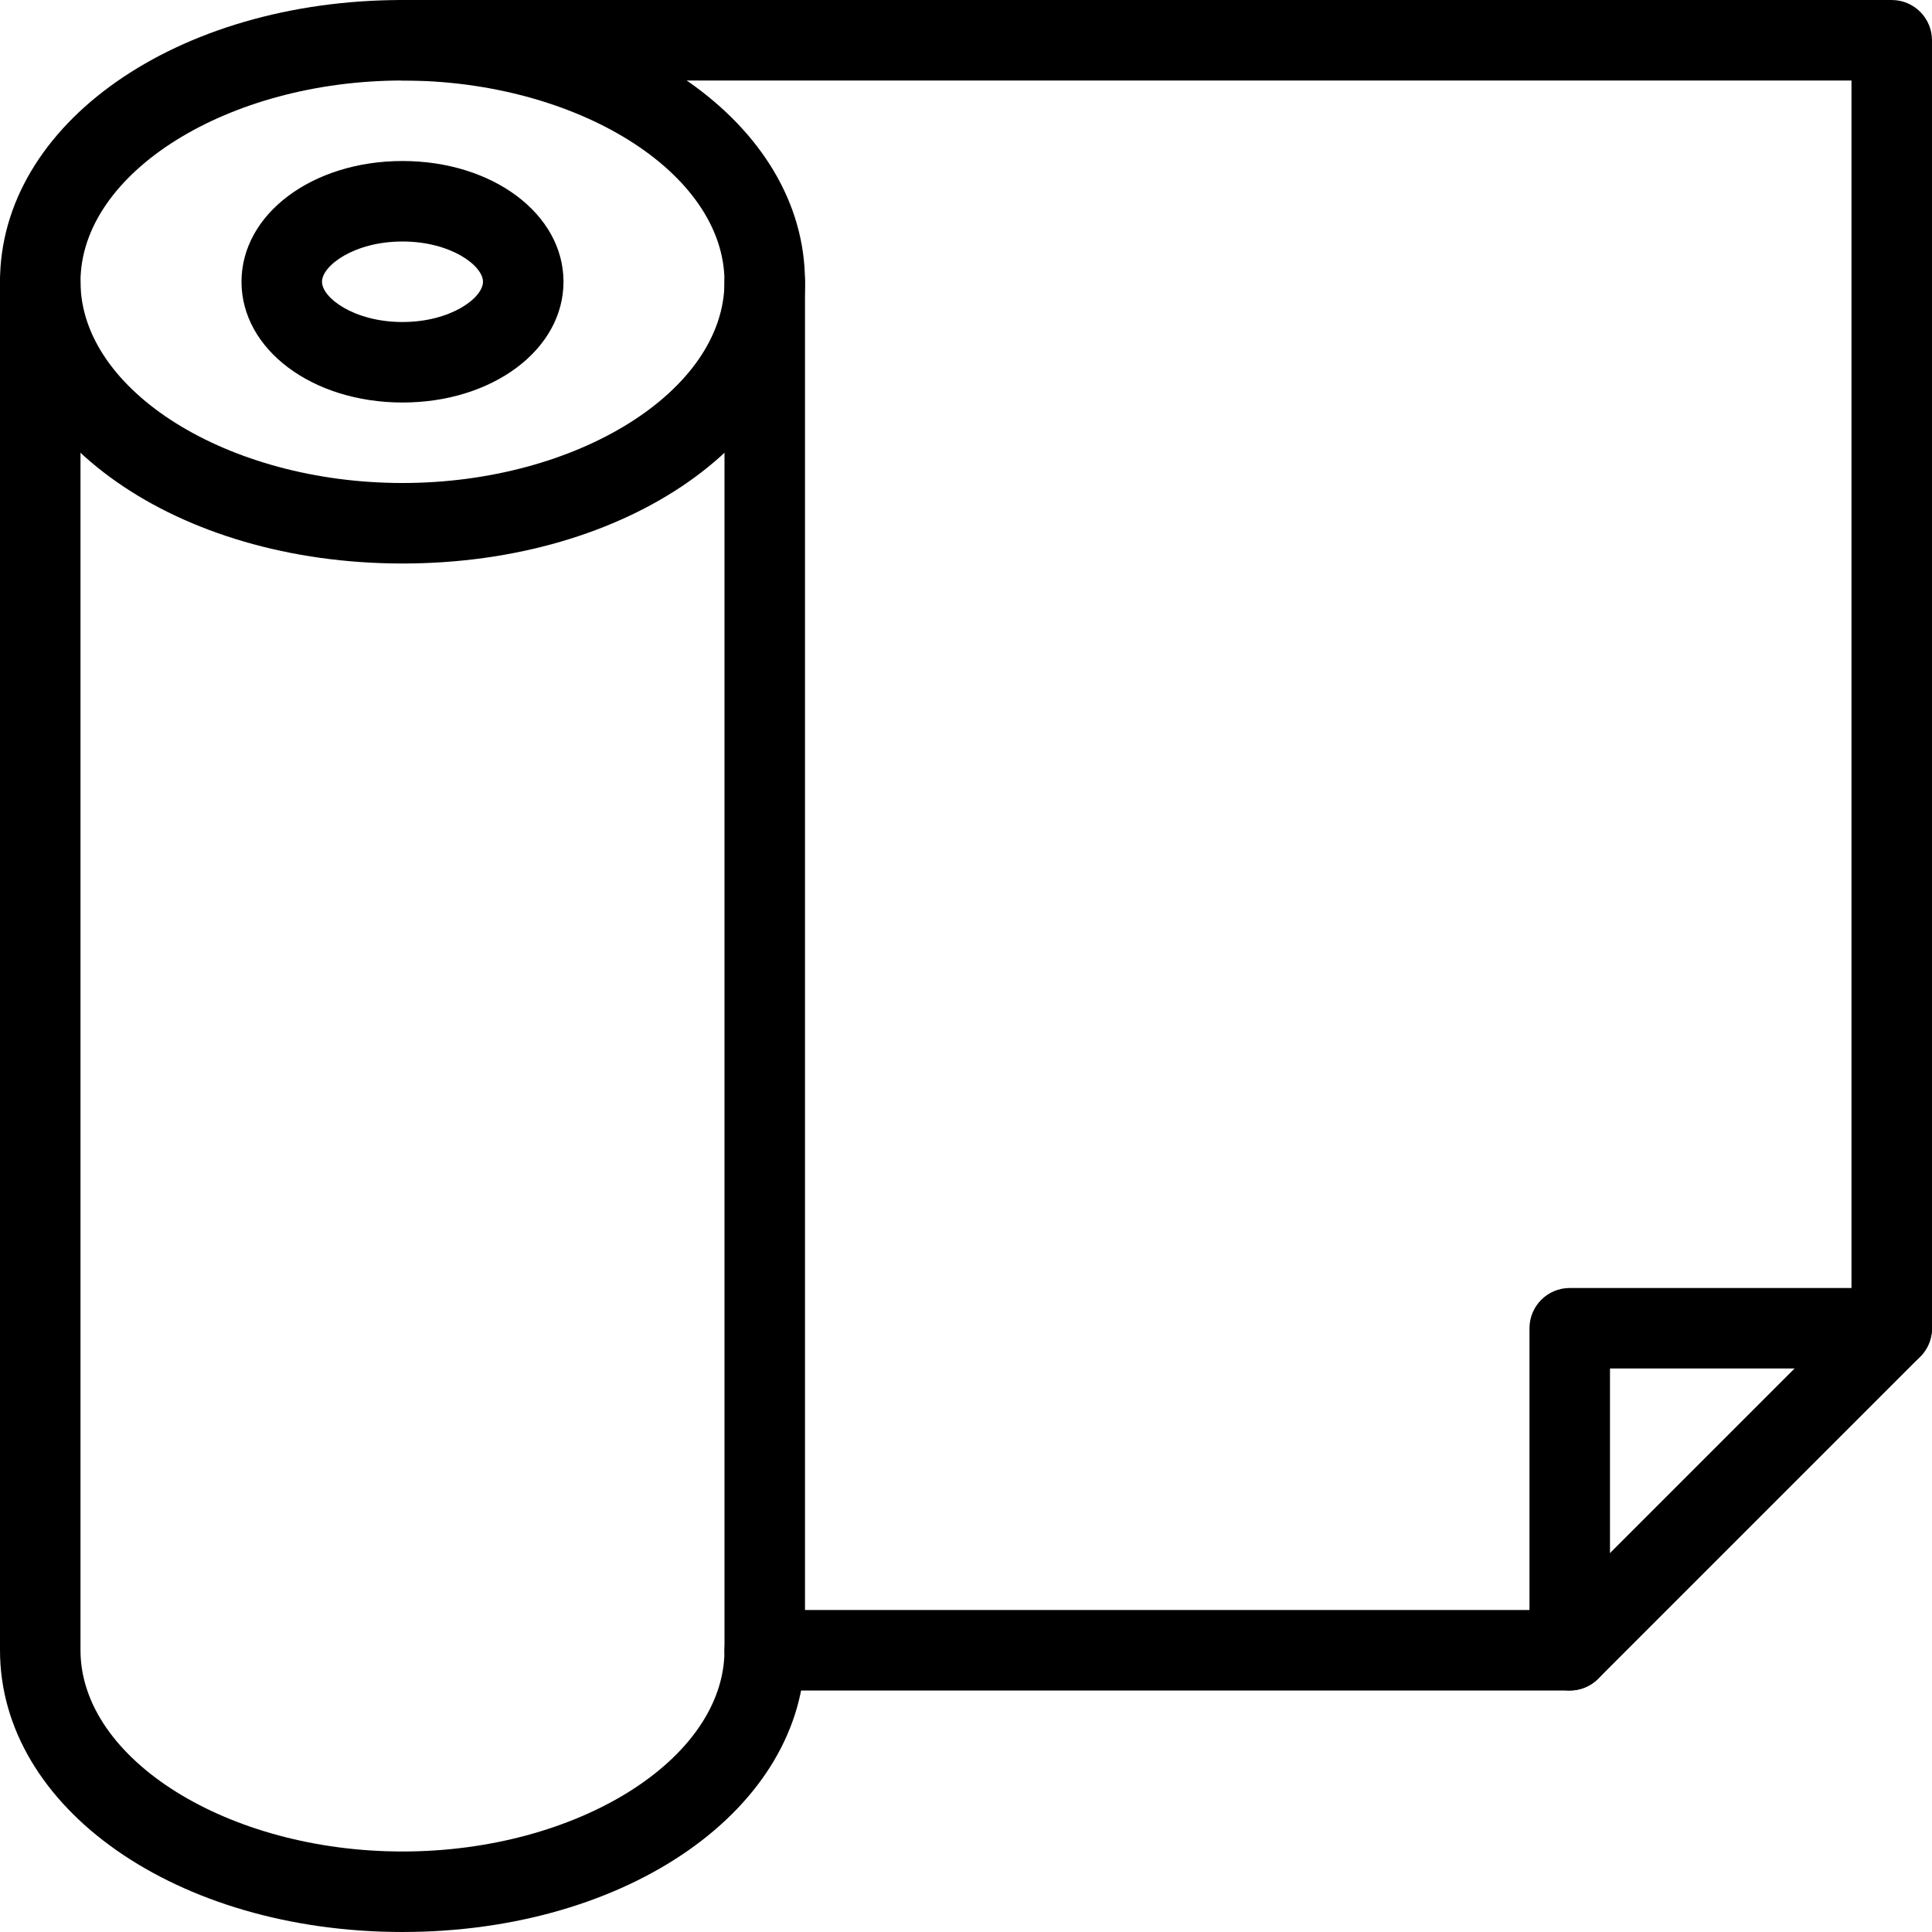
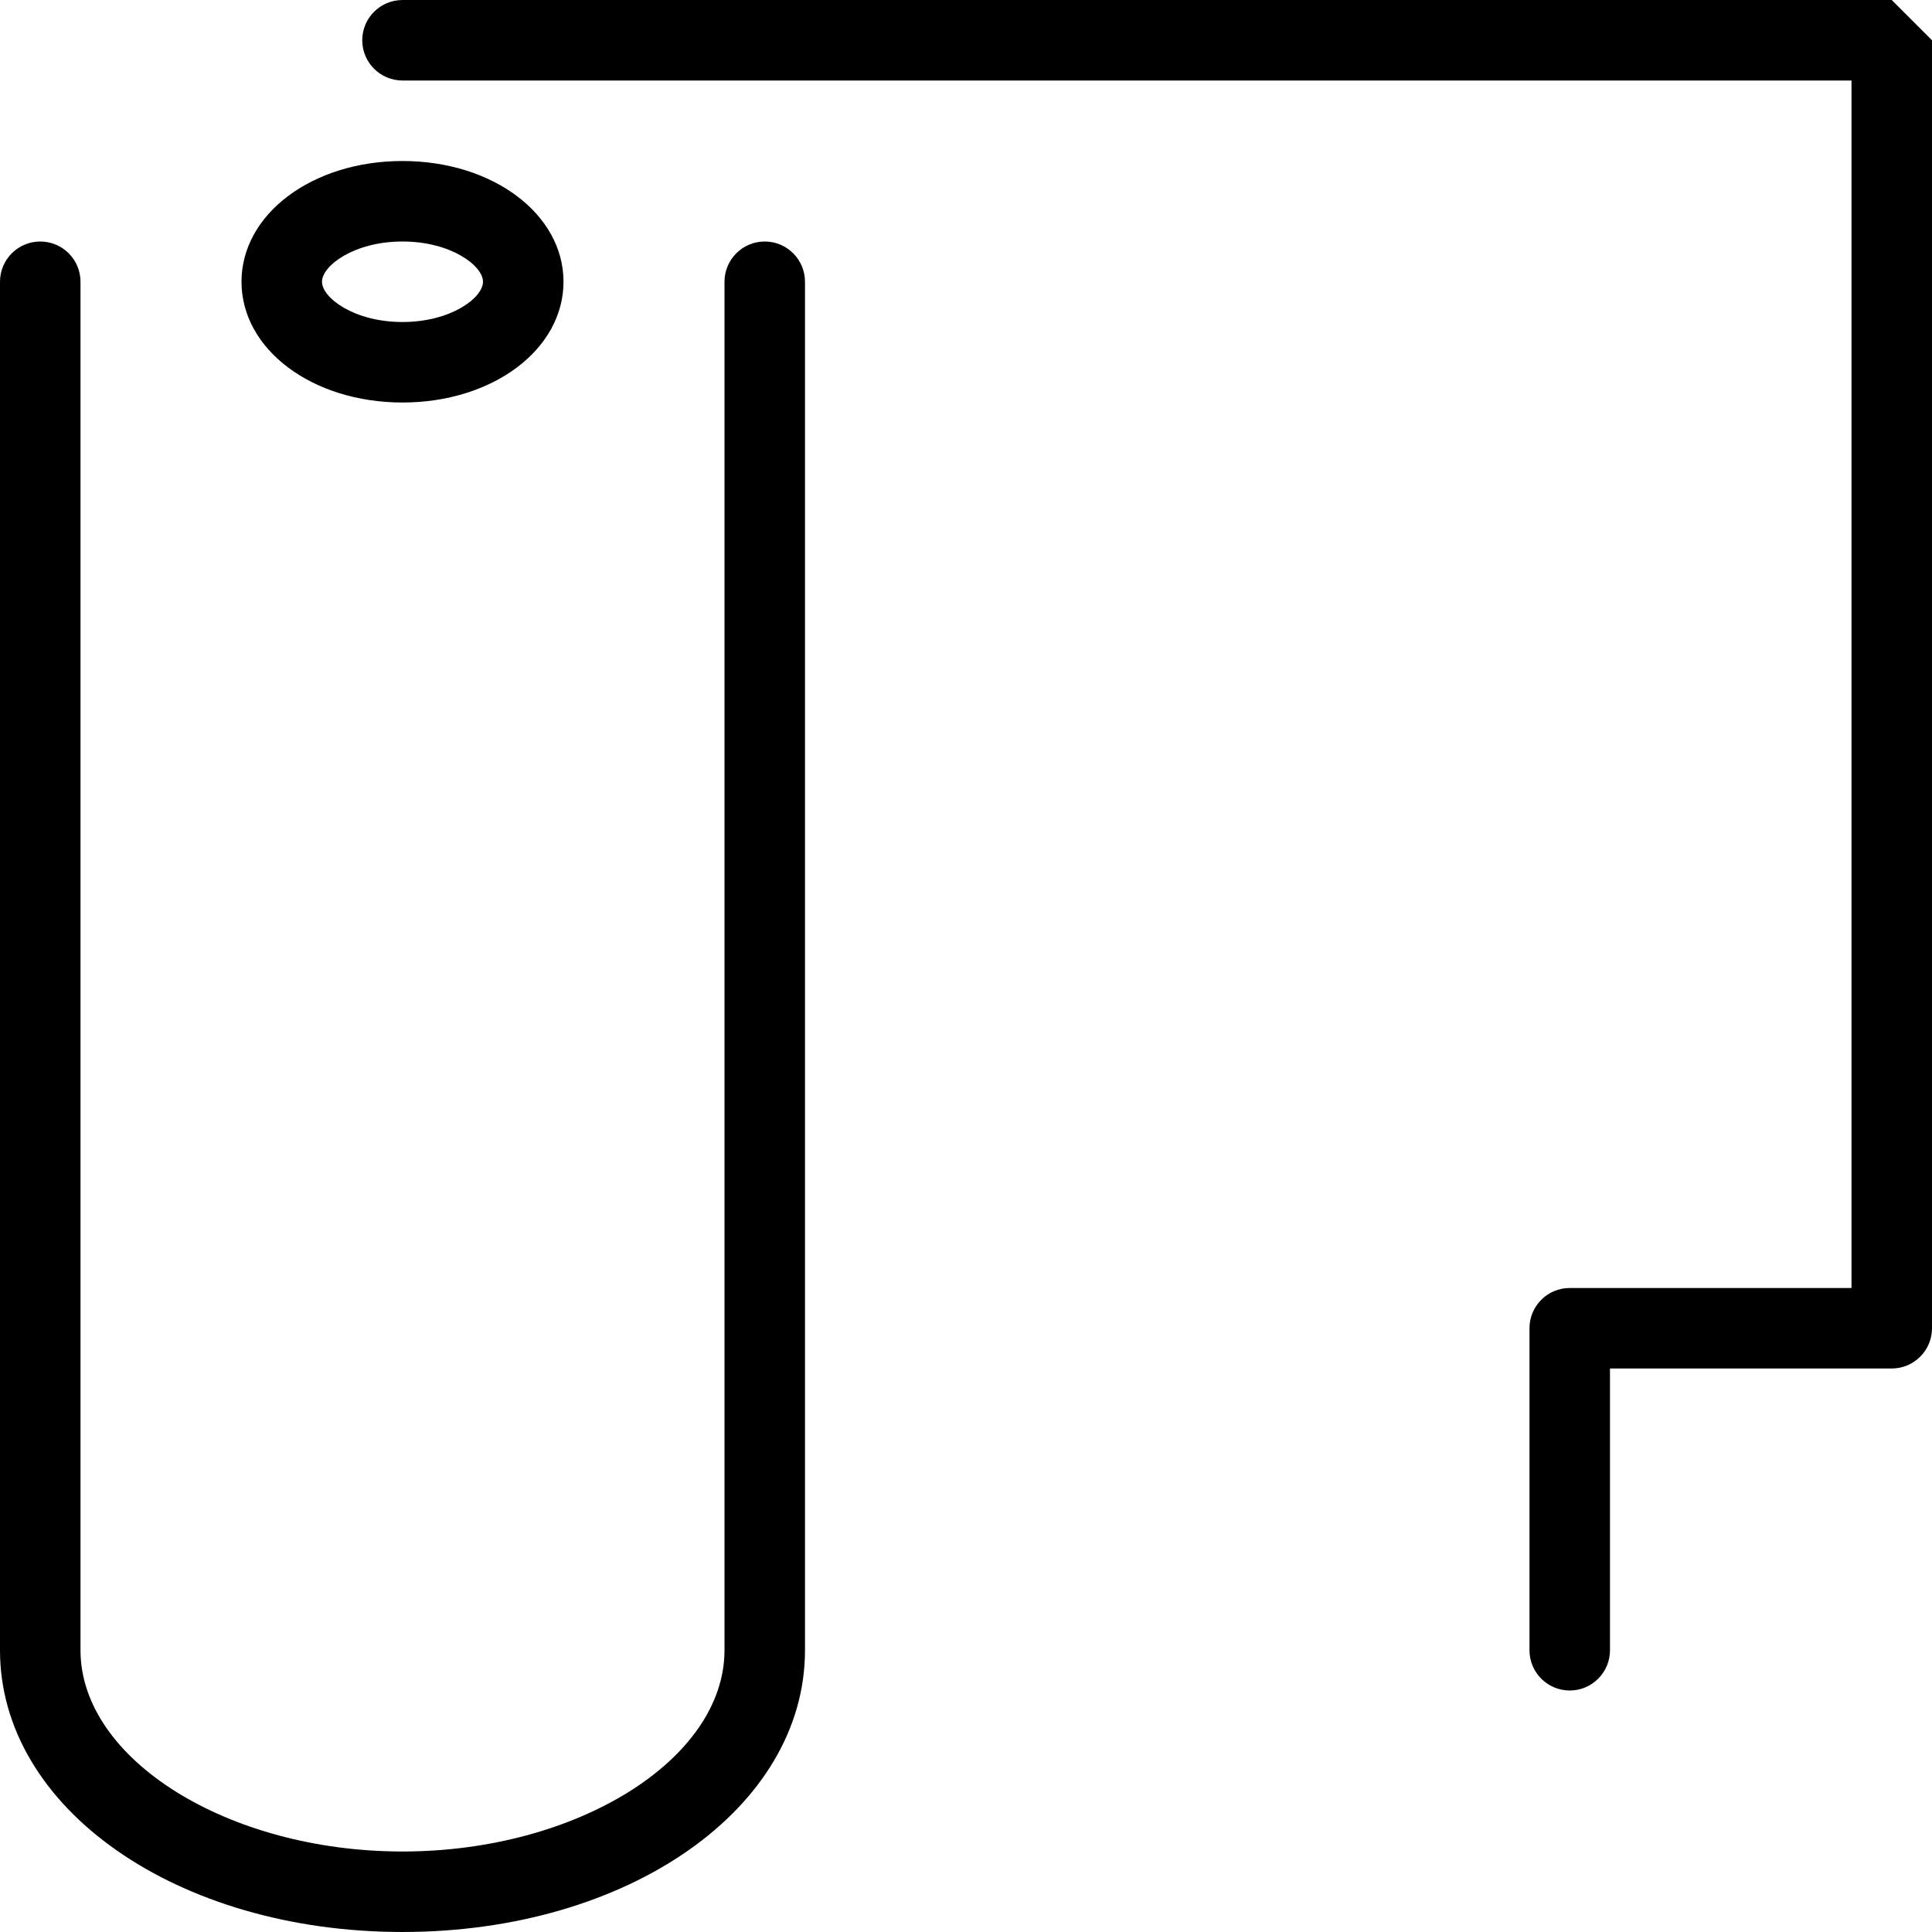
<svg xmlns="http://www.w3.org/2000/svg" version="1.1" id="Layer_1" x="0px" y="0px" viewBox="0 0 512.005 512.005" style="enable-background:new 0 0 512.005 512.005;" xml:space="preserve">
  <g>
    <g>
-       <path d="M106.667,0.003C46.848,0.003,0,32.813,0,74.669c0,41.856,46.848,74.667,106.667,74.667s106.667-32.811,106.667-74.667    C213.333,32.813,166.485,0.003,106.667,0.003z M106.667,128.003c-46.251,0-85.333-24.427-85.333-53.333    s39.083-53.333,85.333-53.333S192,45.763,192,74.669S152.917,128.003,106.667,128.003z" />
-     </g>
+       </g>
  </g>
  <g>
    <g>
      <path d="M106.667,42.669c-23.915,0-42.667,14.059-42.667,32s18.752,32,42.667,32s42.667-14.059,42.667-32    S130.581,42.669,106.667,42.669z M106.667,85.336c-12.843,0-21.333-6.421-21.333-10.667c0-4.245,8.491-10.667,21.333-10.667    c12.843,0,21.333,6.421,21.333,10.667C128,78.915,119.509,85.336,106.667,85.336z" />
    </g>
  </g>
  <g>
    <g>
      <path d="M202.667,64.003c-5.888,0-10.667,4.779-10.667,10.667v362.667c0,28.907-39.083,53.333-85.333,53.333    s-85.333-24.427-85.333-53.333V74.669c0-5.888-4.779-10.667-10.667-10.667S0,68.781,0,74.669v362.667    c0,41.856,46.848,74.667,106.667,74.667s106.667-32.811,106.667-74.667V74.669C213.333,68.781,208.555,64.003,202.667,64.003z" />
    </g>
  </g>
  <g>
    <g>
-       <path d="M508.885,344.451c-4.16-4.16-10.923-4.16-15.083,0l-82.219,82.219H202.667c-5.888,0-10.667,4.779-10.667,10.667    c0,5.888,4.779,10.667,10.667,10.667H416c2.837,0,5.547-1.131,7.552-3.136l85.333-85.333    C513.045,355.373,513.045,348.611,508.885,344.451z" />
-     </g>
+       </g>
  </g>
  <g>
    <g>
-       <path d="M501.333,0.003H106.667C100.779,0.003,96,4.781,96,10.669s4.779,10.667,10.667,10.667h384v320H416    c-5.888,0-10.667,4.779-10.667,10.667v85.333c0,5.888,4.779,10.667,10.667,10.667c5.888,0,10.667-4.779,10.667-10.667v-74.667    h74.667c5.888,0,10.667-4.779,10.667-10.667V10.669C512,4.781,507.221,0.003,501.333,0.003z" />
+       <path d="M501.333,0.003H106.667C100.779,0.003,96,4.781,96,10.669s4.779,10.667,10.667,10.667h384v320H416    c-5.888,0-10.667,4.779-10.667,10.667v85.333c0,5.888,4.779,10.667,10.667,10.667c5.888,0,10.667-4.779,10.667-10.667v-74.667    h74.667c5.888,0,10.667-4.779,10.667-10.667V10.669z" />
    </g>
  </g>
  <g>
</g>
  <g>
</g>
  <g>
</g>
  <g>
</g>
  <g>
</g>
  <g>
</g>
  <g>
</g>
  <g>
</g>
  <g>
</g>
  <g>
</g>
  <g>
</g>
  <g>
</g>
  <g>
</g>
  <g>
</g>
  <g>
</g>
</svg>